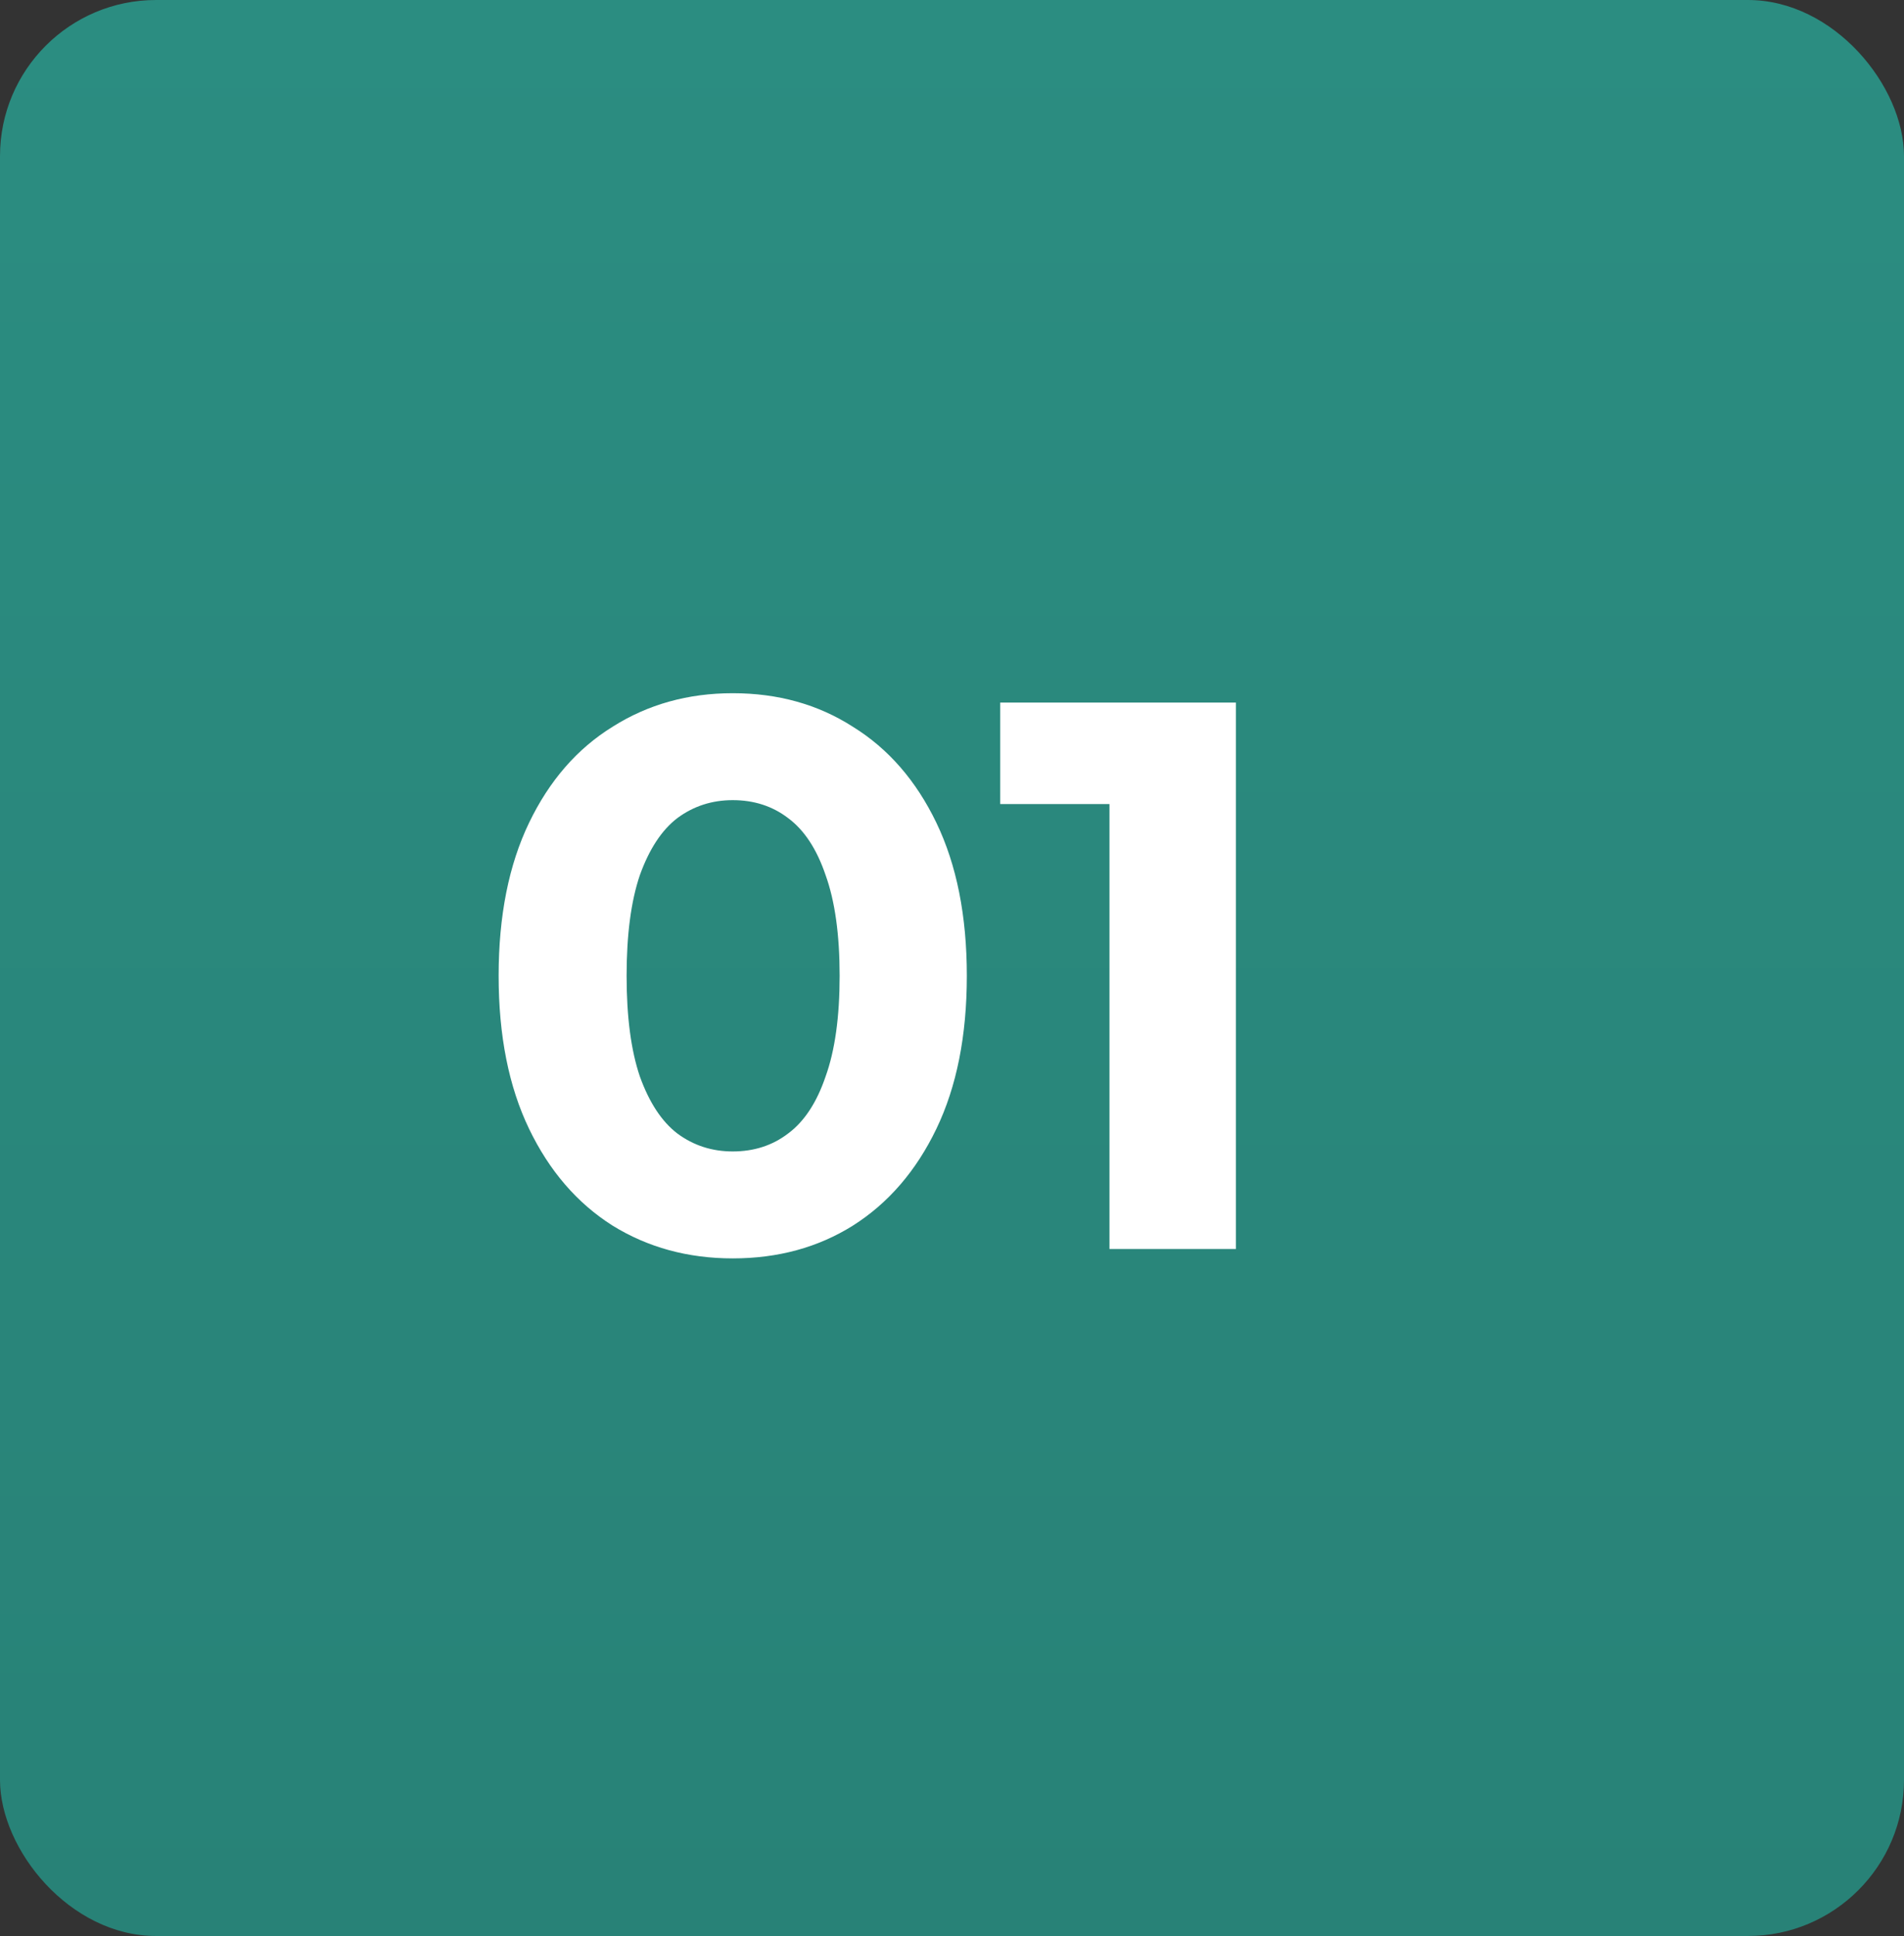
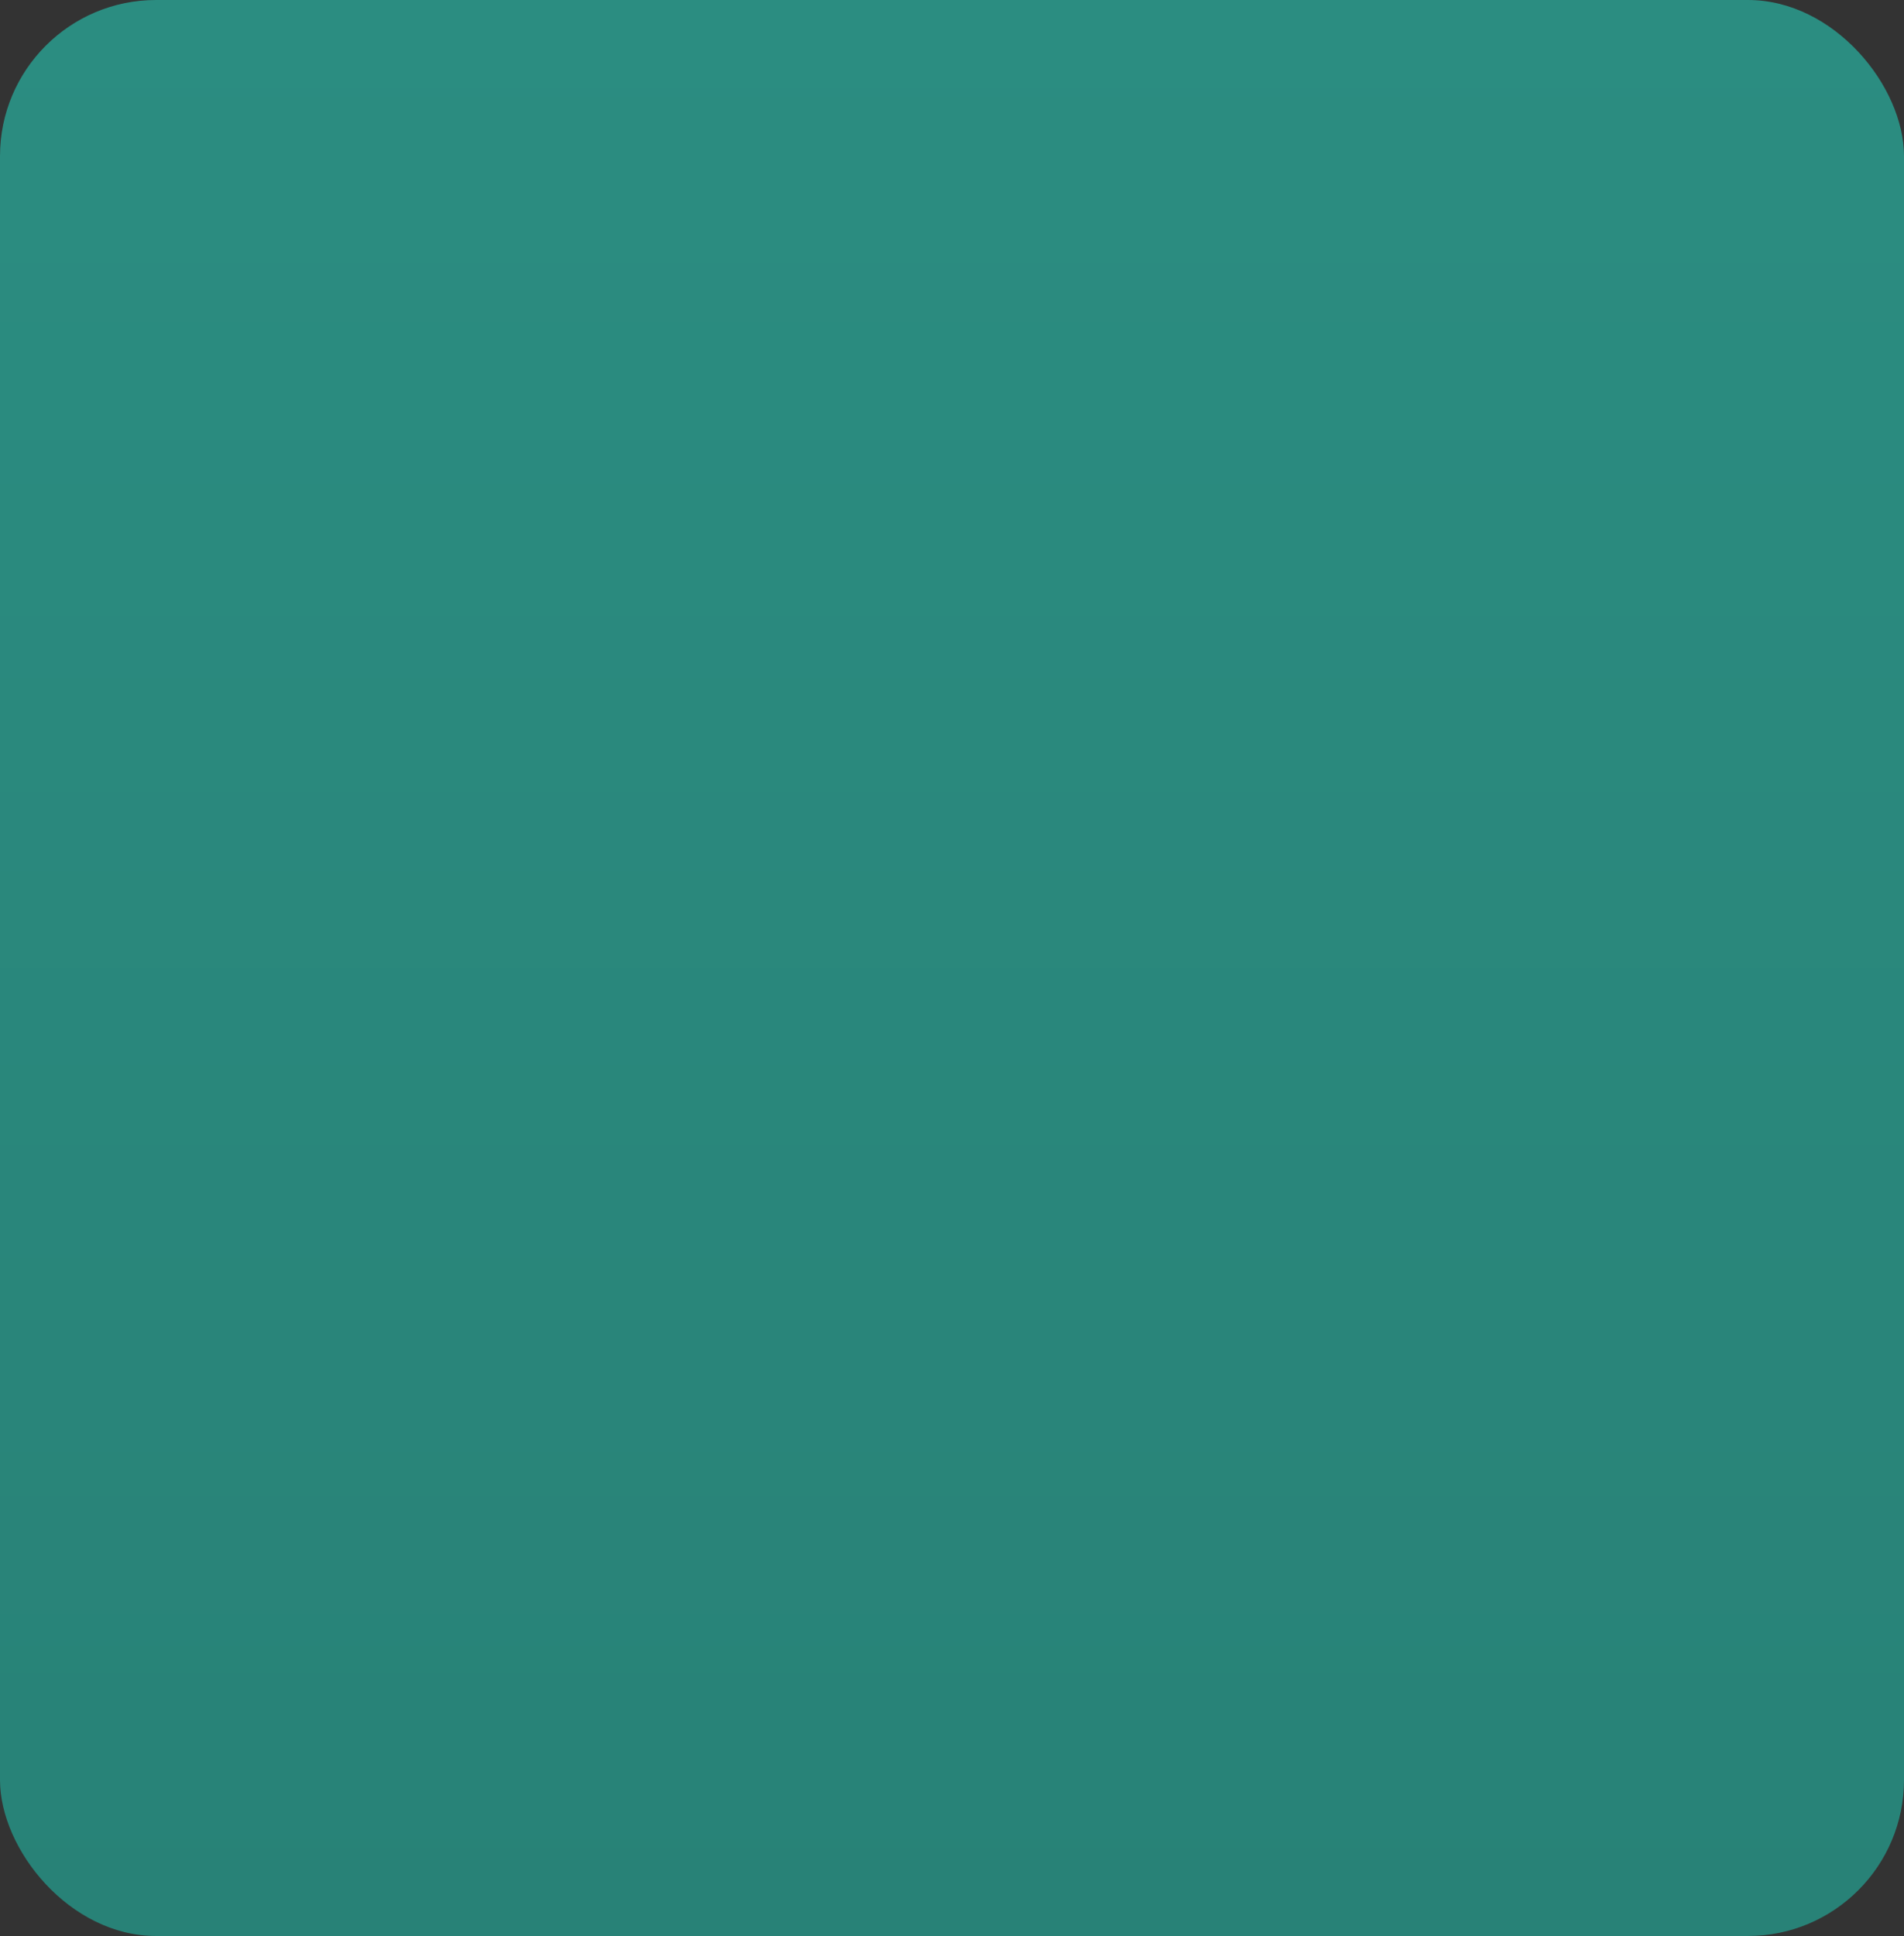
<svg xmlns="http://www.w3.org/2000/svg" width="61" height="62" viewBox="0 0 61 62" fill="none">
  <rect x="0" y="0" width="61" height="62" fill="#333333" stroke="none" />
  <rect width="61" height="62" rx="5" fill="url(#paint0_linear_4_101)" />
-   <path d="M23.475 40.3C22.042 40.3 20.758 39.95 19.625 39.25C18.492 38.533 17.6 37.5 16.95 36.15C16.3 34.8 15.975 33.167 15.975 31.25C15.975 29.333 16.3 27.7 16.95 26.35C17.6 25 18.492 23.975 19.625 23.275C20.758 22.558 22.042 22.2 23.475 22.2C24.925 22.2 26.208 22.558 27.325 23.275C28.458 23.975 29.35 25 30 26.35C30.65 27.7 30.975 29.333 30.975 31.25C30.975 33.167 30.65 34.8 30 36.15C29.35 37.5 28.458 38.533 27.325 39.25C26.208 39.95 24.925 40.3 23.475 40.3ZM23.475 36.875C24.158 36.875 24.75 36.683 25.25 36.3C25.767 35.917 26.167 35.308 26.45 34.475C26.75 33.642 26.9 32.567 26.9 31.25C26.9 29.933 26.75 28.858 26.45 28.025C26.167 27.192 25.767 26.583 25.25 26.2C24.75 25.817 24.158 25.625 23.475 25.625C22.808 25.625 22.217 25.817 21.7 26.2C21.2 26.583 20.8 27.192 20.5 28.025C20.217 28.858 20.075 29.933 20.075 31.25C20.075 32.567 20.217 33.642 20.5 34.475C20.8 35.308 21.2 35.917 21.7 36.3C22.217 36.683 22.808 36.875 23.475 36.875ZM35.545 40V24L37.295 25.75H32.045V22.5H39.595V40H35.545Z" fill="white" />
  <defs>
    <linearGradient id="paint0_linear_4_101" x1="30.5" y1="0" x2="30.5" y2="62" gradientUnits="userSpaceOnUse">
      <stop stop-color="#2B8D81" />
      <stop offset="1" stop-color="#288277" />
    </linearGradient>
  </defs>
</svg>